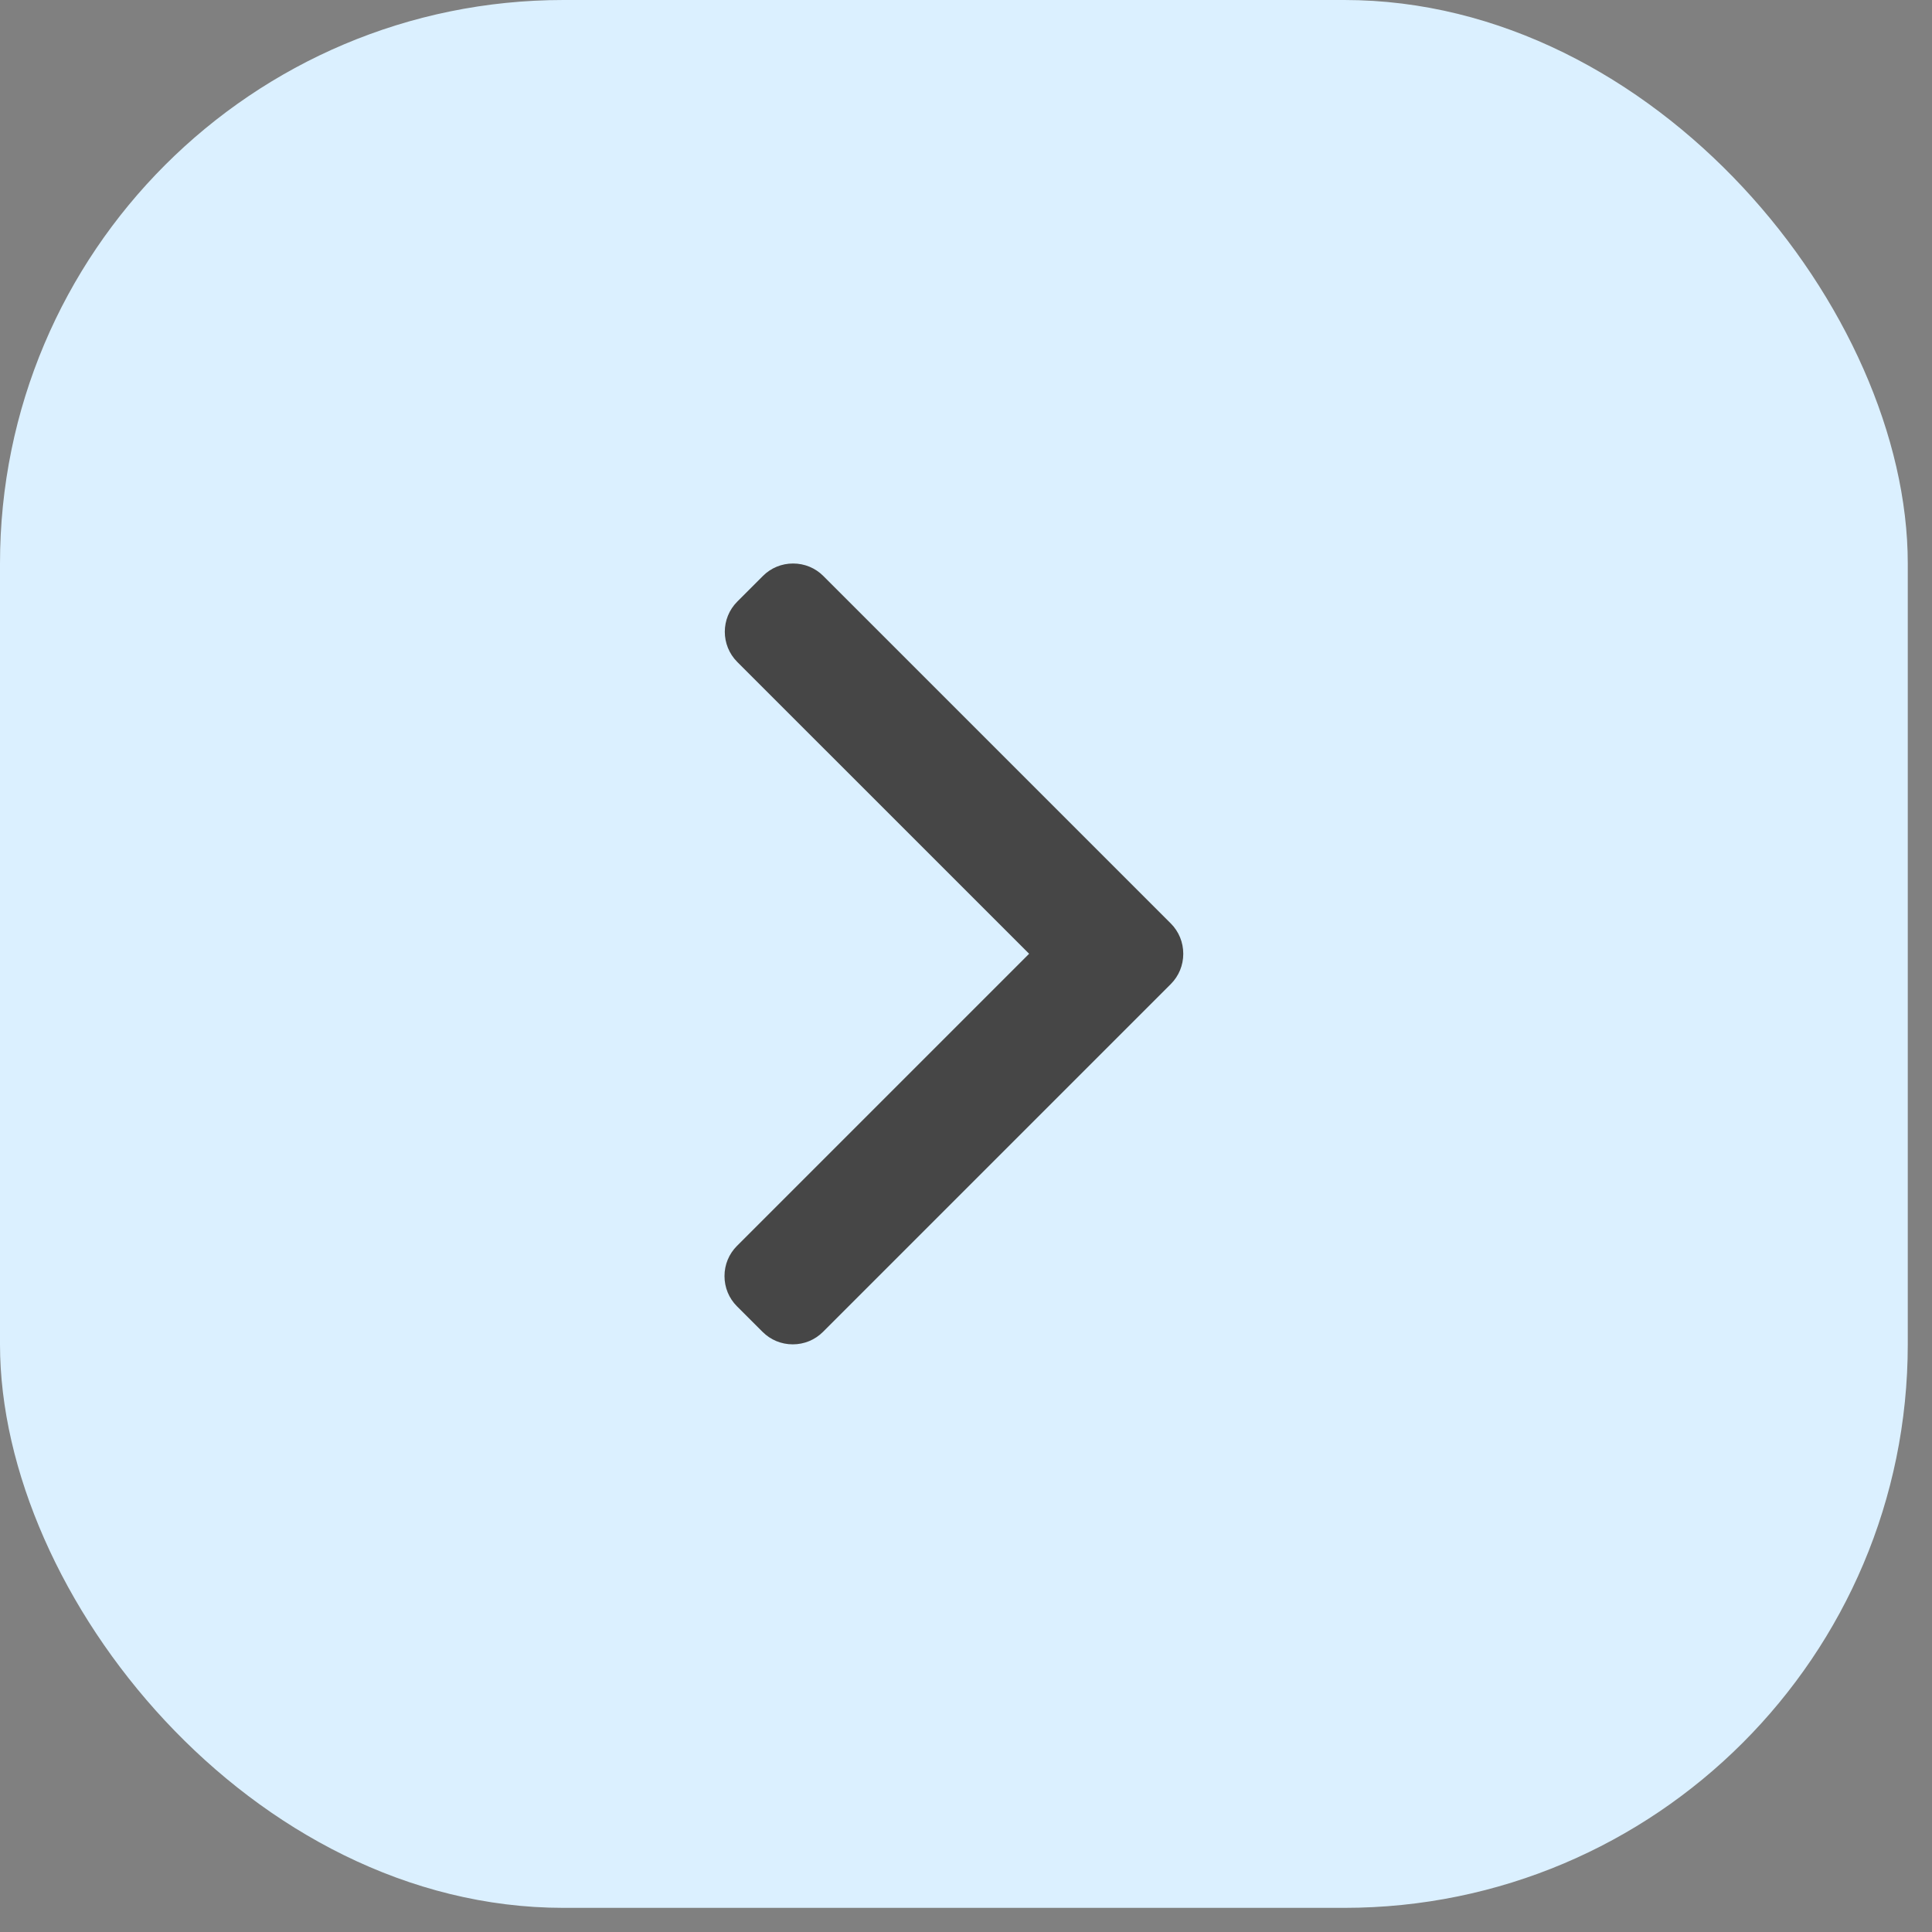
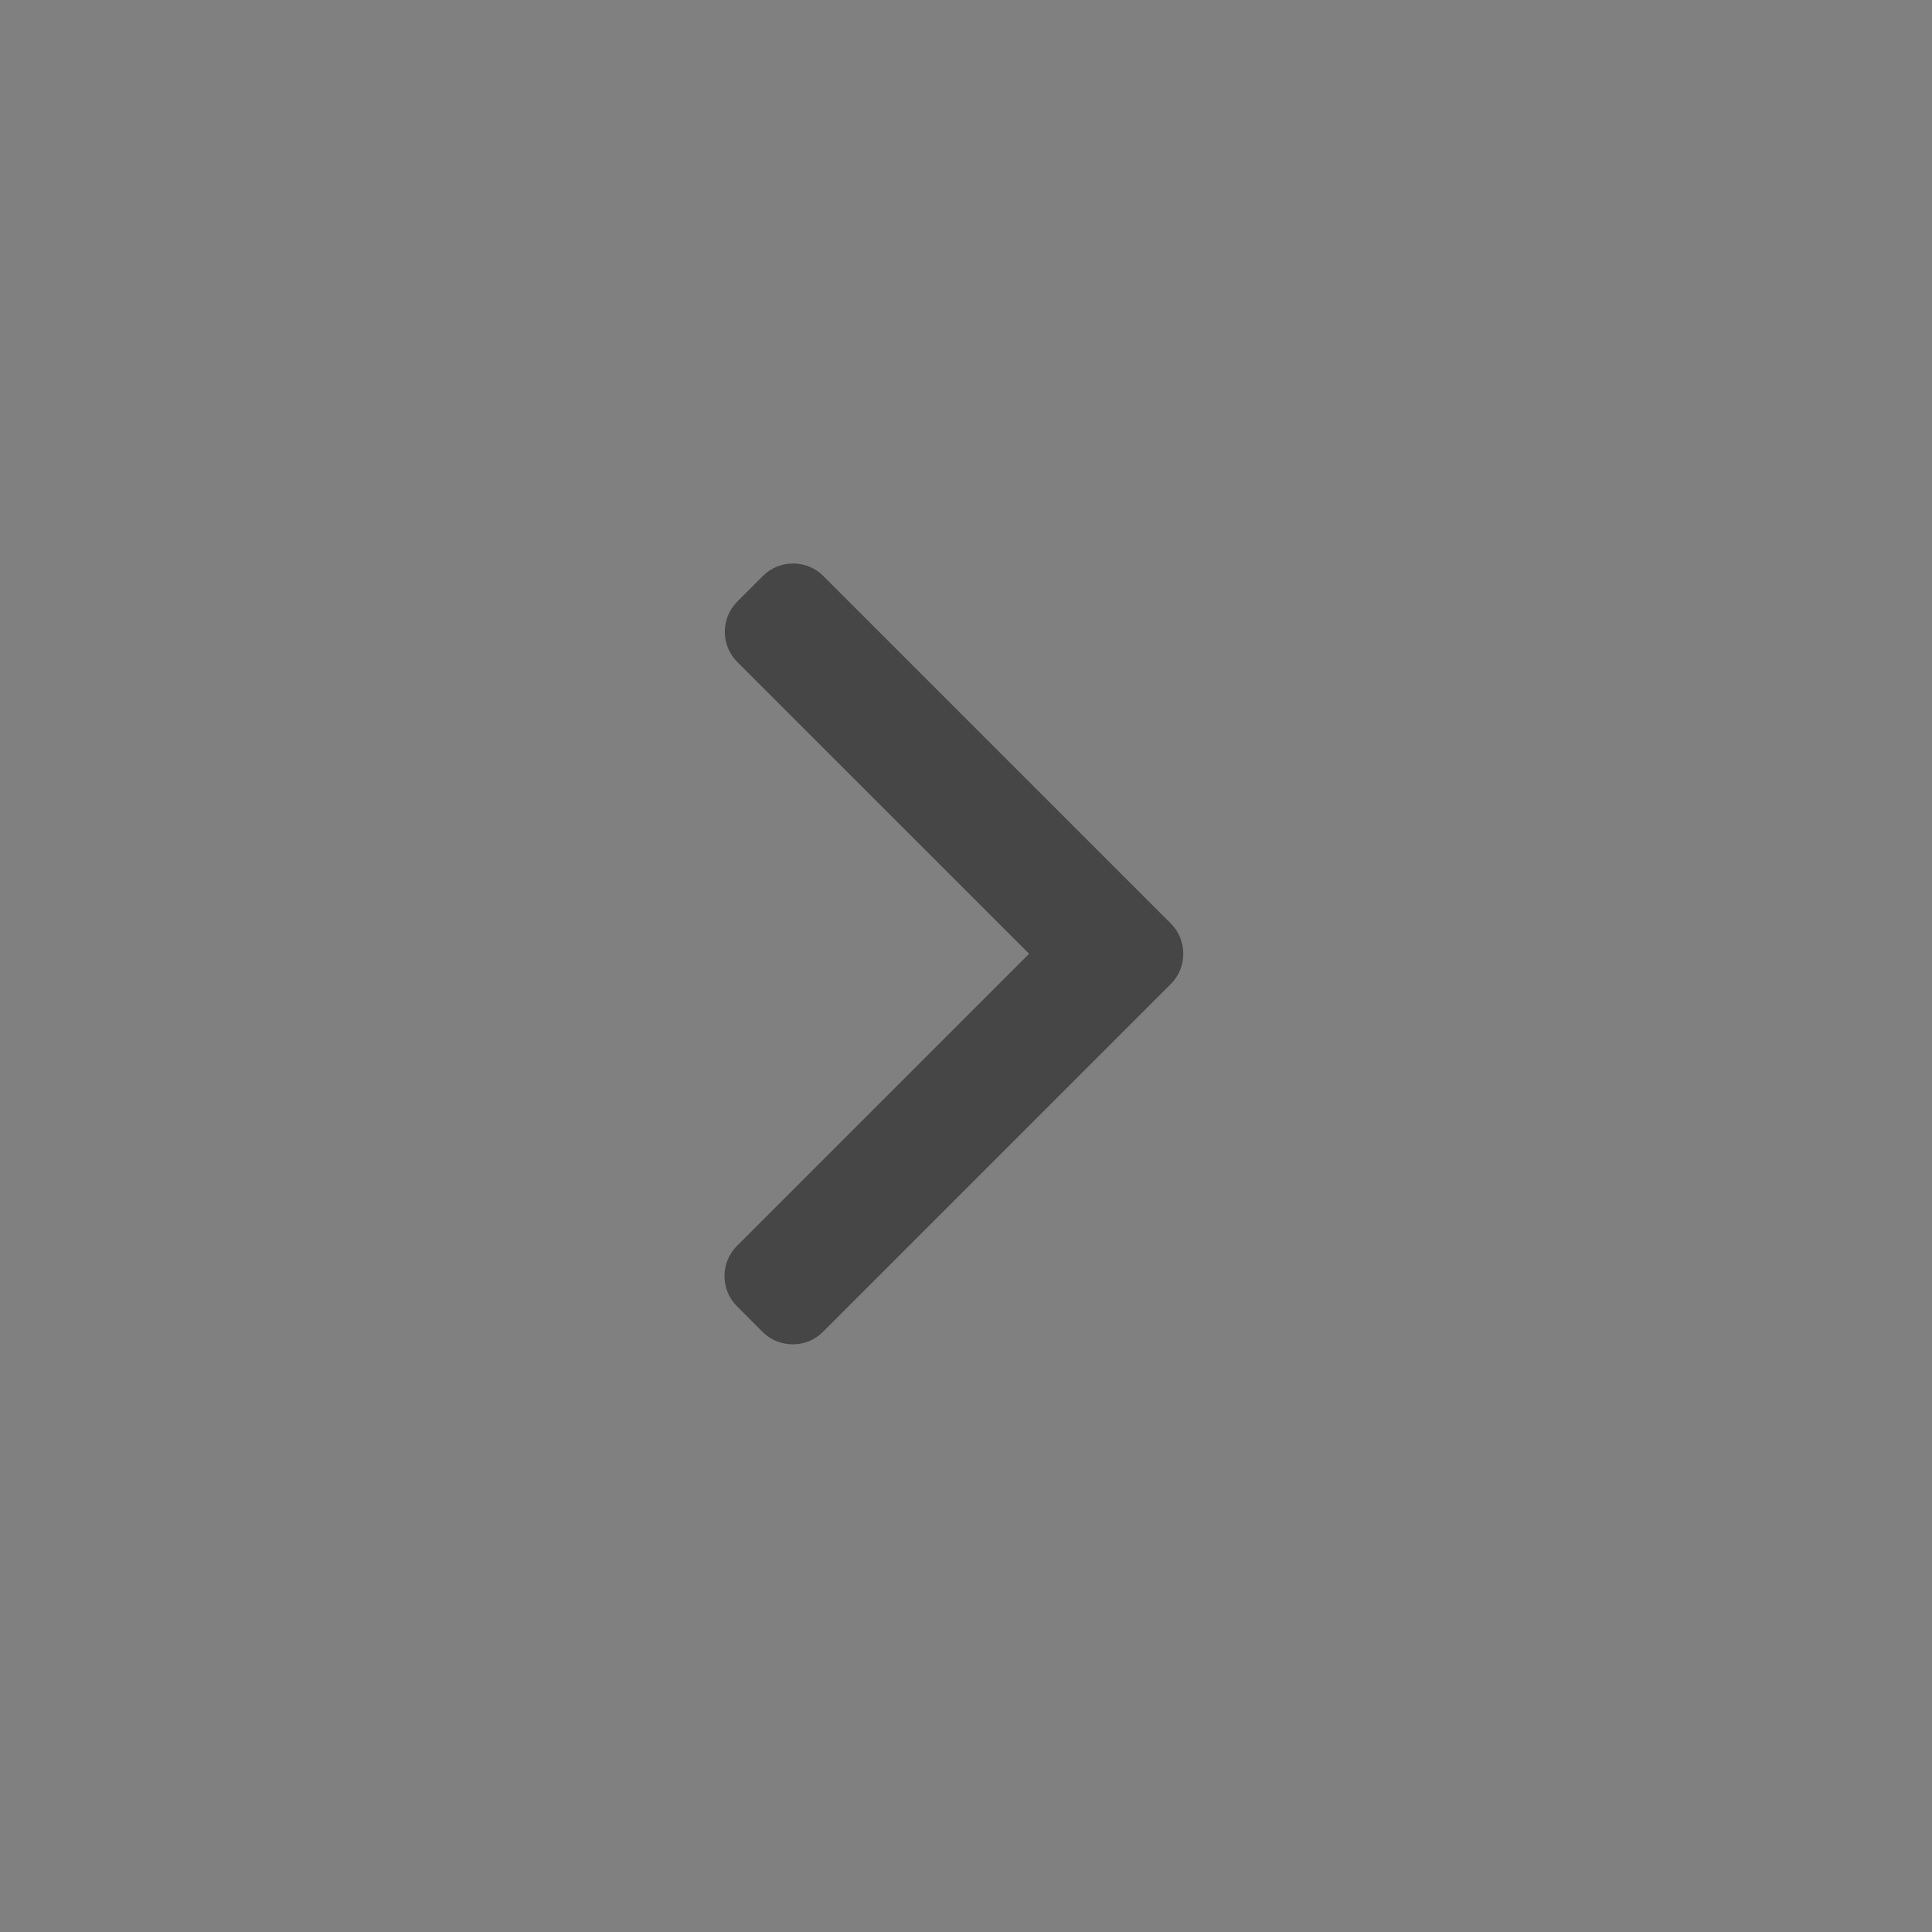
<svg xmlns="http://www.w3.org/2000/svg" width="48" height="48" viewBox="0 0 48 48" fill="none">
  <rect x="0" y="0" width="48" height="48" fill="#808080" stroke="none" />
-   <rect width="47.398" height="47.4" rx="14" fill="#DBF0FF" />
-   <path d="M29.088 22.943L20.455 14.31C20.255 14.11 19.988 14 19.704 14C19.42 14 19.153 14.11 18.954 14.31L18.318 14.946C17.904 15.36 17.904 16.033 18.318 16.447L25.568 23.696L18.31 30.954C18.11 31.154 18 31.42 18 31.704C18 31.988 18.11 32.255 18.31 32.455L18.946 33.09C19.146 33.29 19.412 33.4 19.696 33.4C19.98 33.4 20.247 33.29 20.447 33.09L29.088 24.449C29.288 24.249 29.398 23.981 29.398 23.697C29.398 23.411 29.288 23.143 29.088 22.943Z" fill="#464646" />
+   <path d="M29.088 22.943L20.455 14.31C20.255 14.11 19.988 14 19.704 14C19.42 14 19.153 14.11 18.954 14.31L18.318 14.946C17.904 15.36 17.904 16.033 18.318 16.447L25.568 23.696L18.31 30.954C18.11 31.154 18 31.42 18 31.704C18 31.988 18.11 32.255 18.31 32.455L18.946 33.09C19.146 33.29 19.412 33.4 19.696 33.4C19.98 33.4 20.247 33.29 20.447 33.09L29.088 24.449C29.288 24.249 29.398 23.981 29.398 23.697C29.398 23.411 29.288 23.143 29.088 22.943" fill="#464646" />
</svg>